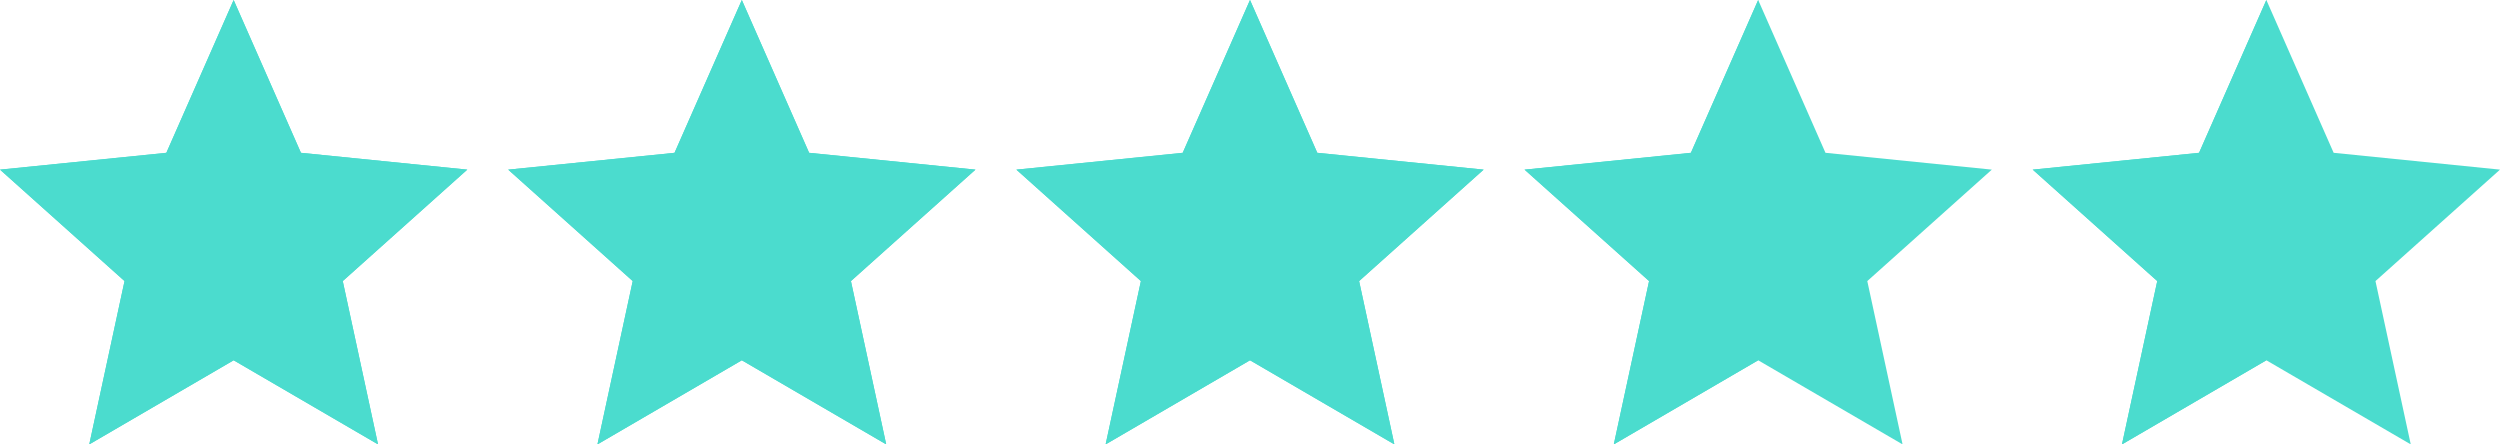
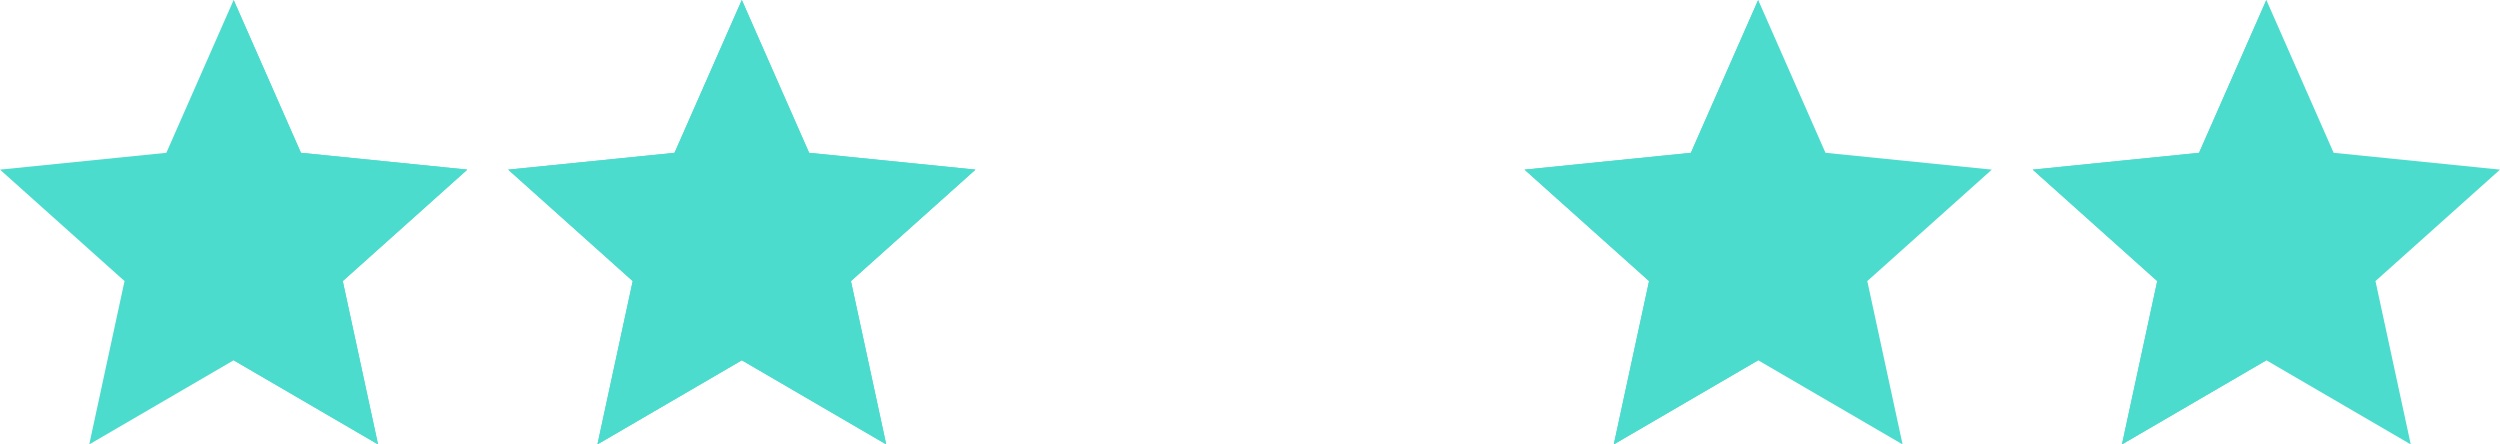
<svg xmlns="http://www.w3.org/2000/svg" id="Layer_1" data-name="Layer 1" width="107" height="19.02" viewBox="0 0 107 19.02">
  <polygon points="97 0 99.88 6.54 107 7.26 101.67 12.03 103.18 19.02 97 15.42 90.82 19.02 92.33 12.03 87 7.26 94.12 6.54 97 0" fill="#4bdcce" />
  <polyline points="10 0 12.88 6.54 20 7.26 14.67 12.03 16.18 19.02 10 15.42" fill="#4bdcce" />
-   <polyline points="10 0 7.12 6.54 0 7.26 5.33 12.03 3.82 19.02 10 15.42" fill="#4bdcce" />
  <polygon points="10 0 12.88 6.54 20 7.26 14.67 12.03 16.18 19.02 10 15.42 3.82 19.02 5.33 12.03 0 7.26 7.12 6.54 10 0" fill="#4bdcce" />
  <polyline points="31.75 0 34.63 6.54 41.75 7.26 36.42 12.03 37.93 19.02 31.75 15.42" fill="#4bdcce" />
  <polyline points="31.75 0 28.87 6.54 21.75 7.26 27.08 12.03 25.57 19.02 31.75 15.42" fill="#4bdcce" />
  <polygon points="31.75 0 34.63 6.54 41.75 7.26 36.42 12.03 37.93 19.02 31.75 15.42 25.57 19.02 27.08 12.03 21.75 7.26 28.87 6.54 31.75 0" fill="#4bdcce" />
-   <polyline points="53.5 0 56.38 6.54 63.5 7.26 58.17 12.03 59.68 19.02 53.5 15.42" fill="#4bdcce" />
-   <polyline points="53.5 0 50.62 6.54 43.5 7.26 48.83 12.03 47.32 19.02 53.5 15.42" fill="#4bdcce" />
-   <polygon points="53.5 0 56.38 6.54 63.5 7.26 58.17 12.03 59.68 19.02 53.5 15.42 47.32 19.02 48.83 12.03 43.5 7.26 50.62 6.54 53.5 0" fill="#4bdcce" />
  <polyline points="75.25 0 72.37 6.54 65.25 7.26 70.58 12.03 69.07 19.02 75.25 15.42" fill="#4bdcce" />
  <polygon points="75.25 0 78.13 6.54 85.25 7.26 79.92 12.03 81.43 19.02 75.25 15.42 69.07 19.02 70.58 12.03 65.25 7.26 72.37 6.54 75.25 0" fill="#4bdcce" />
  <polyline points="97 0 94.12 6.54 87 7.26 92.33 12.03 90.82 19.02 97 15.42" fill="#4bdcce" />
</svg>